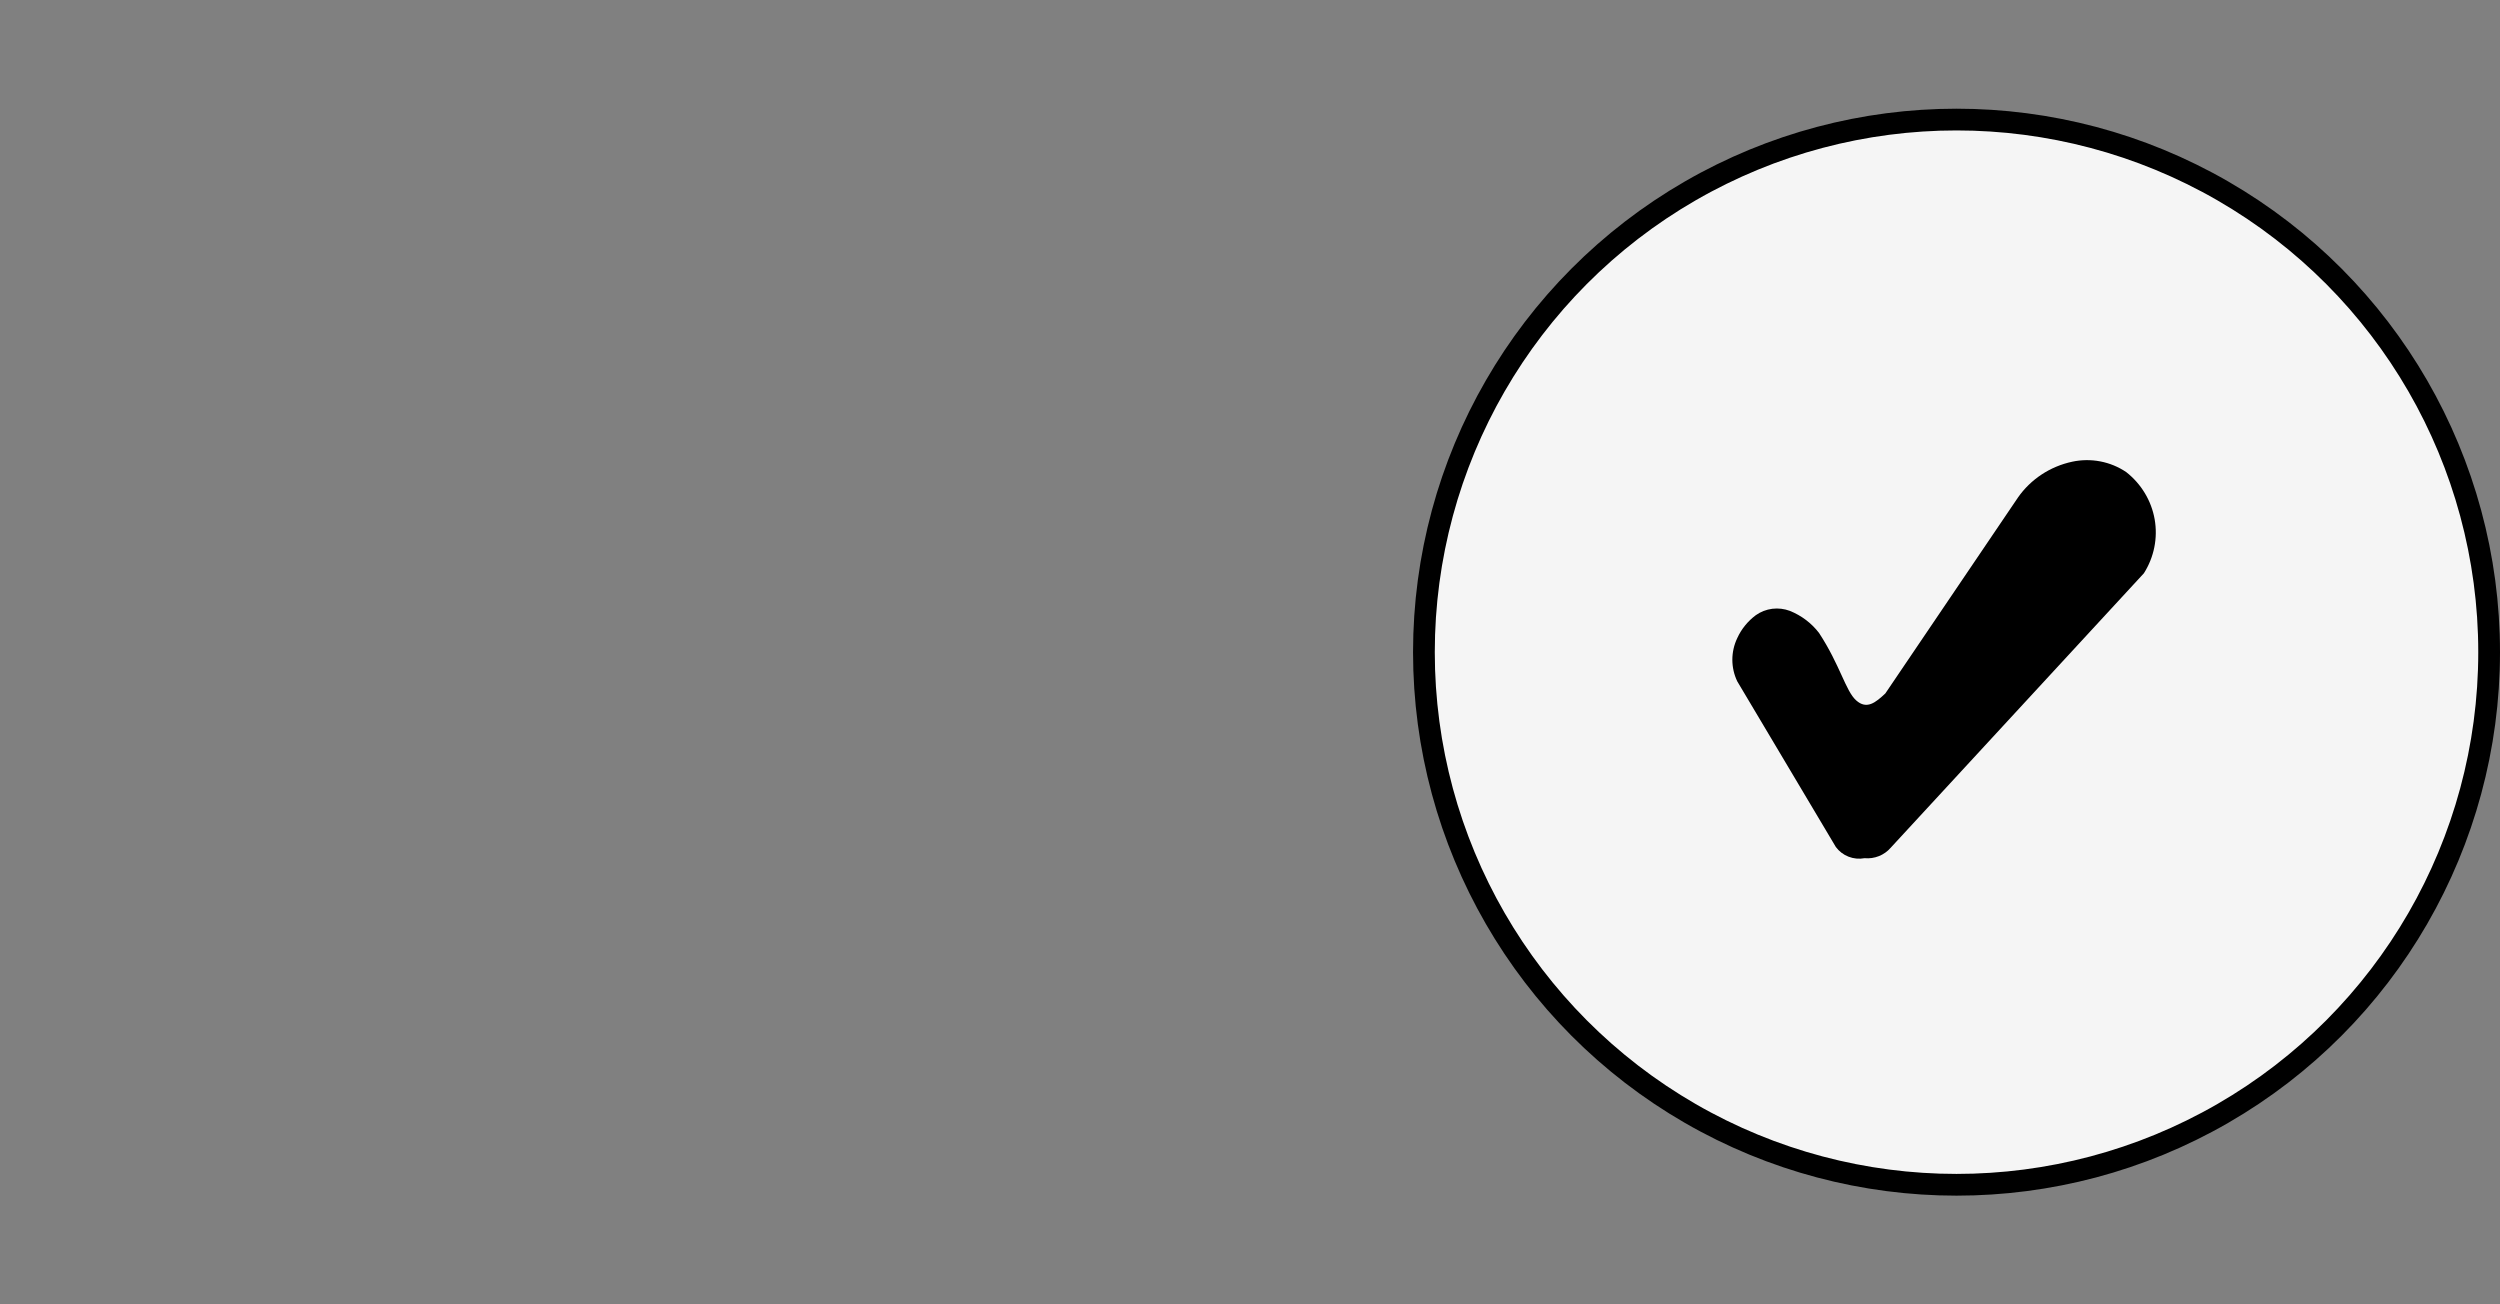
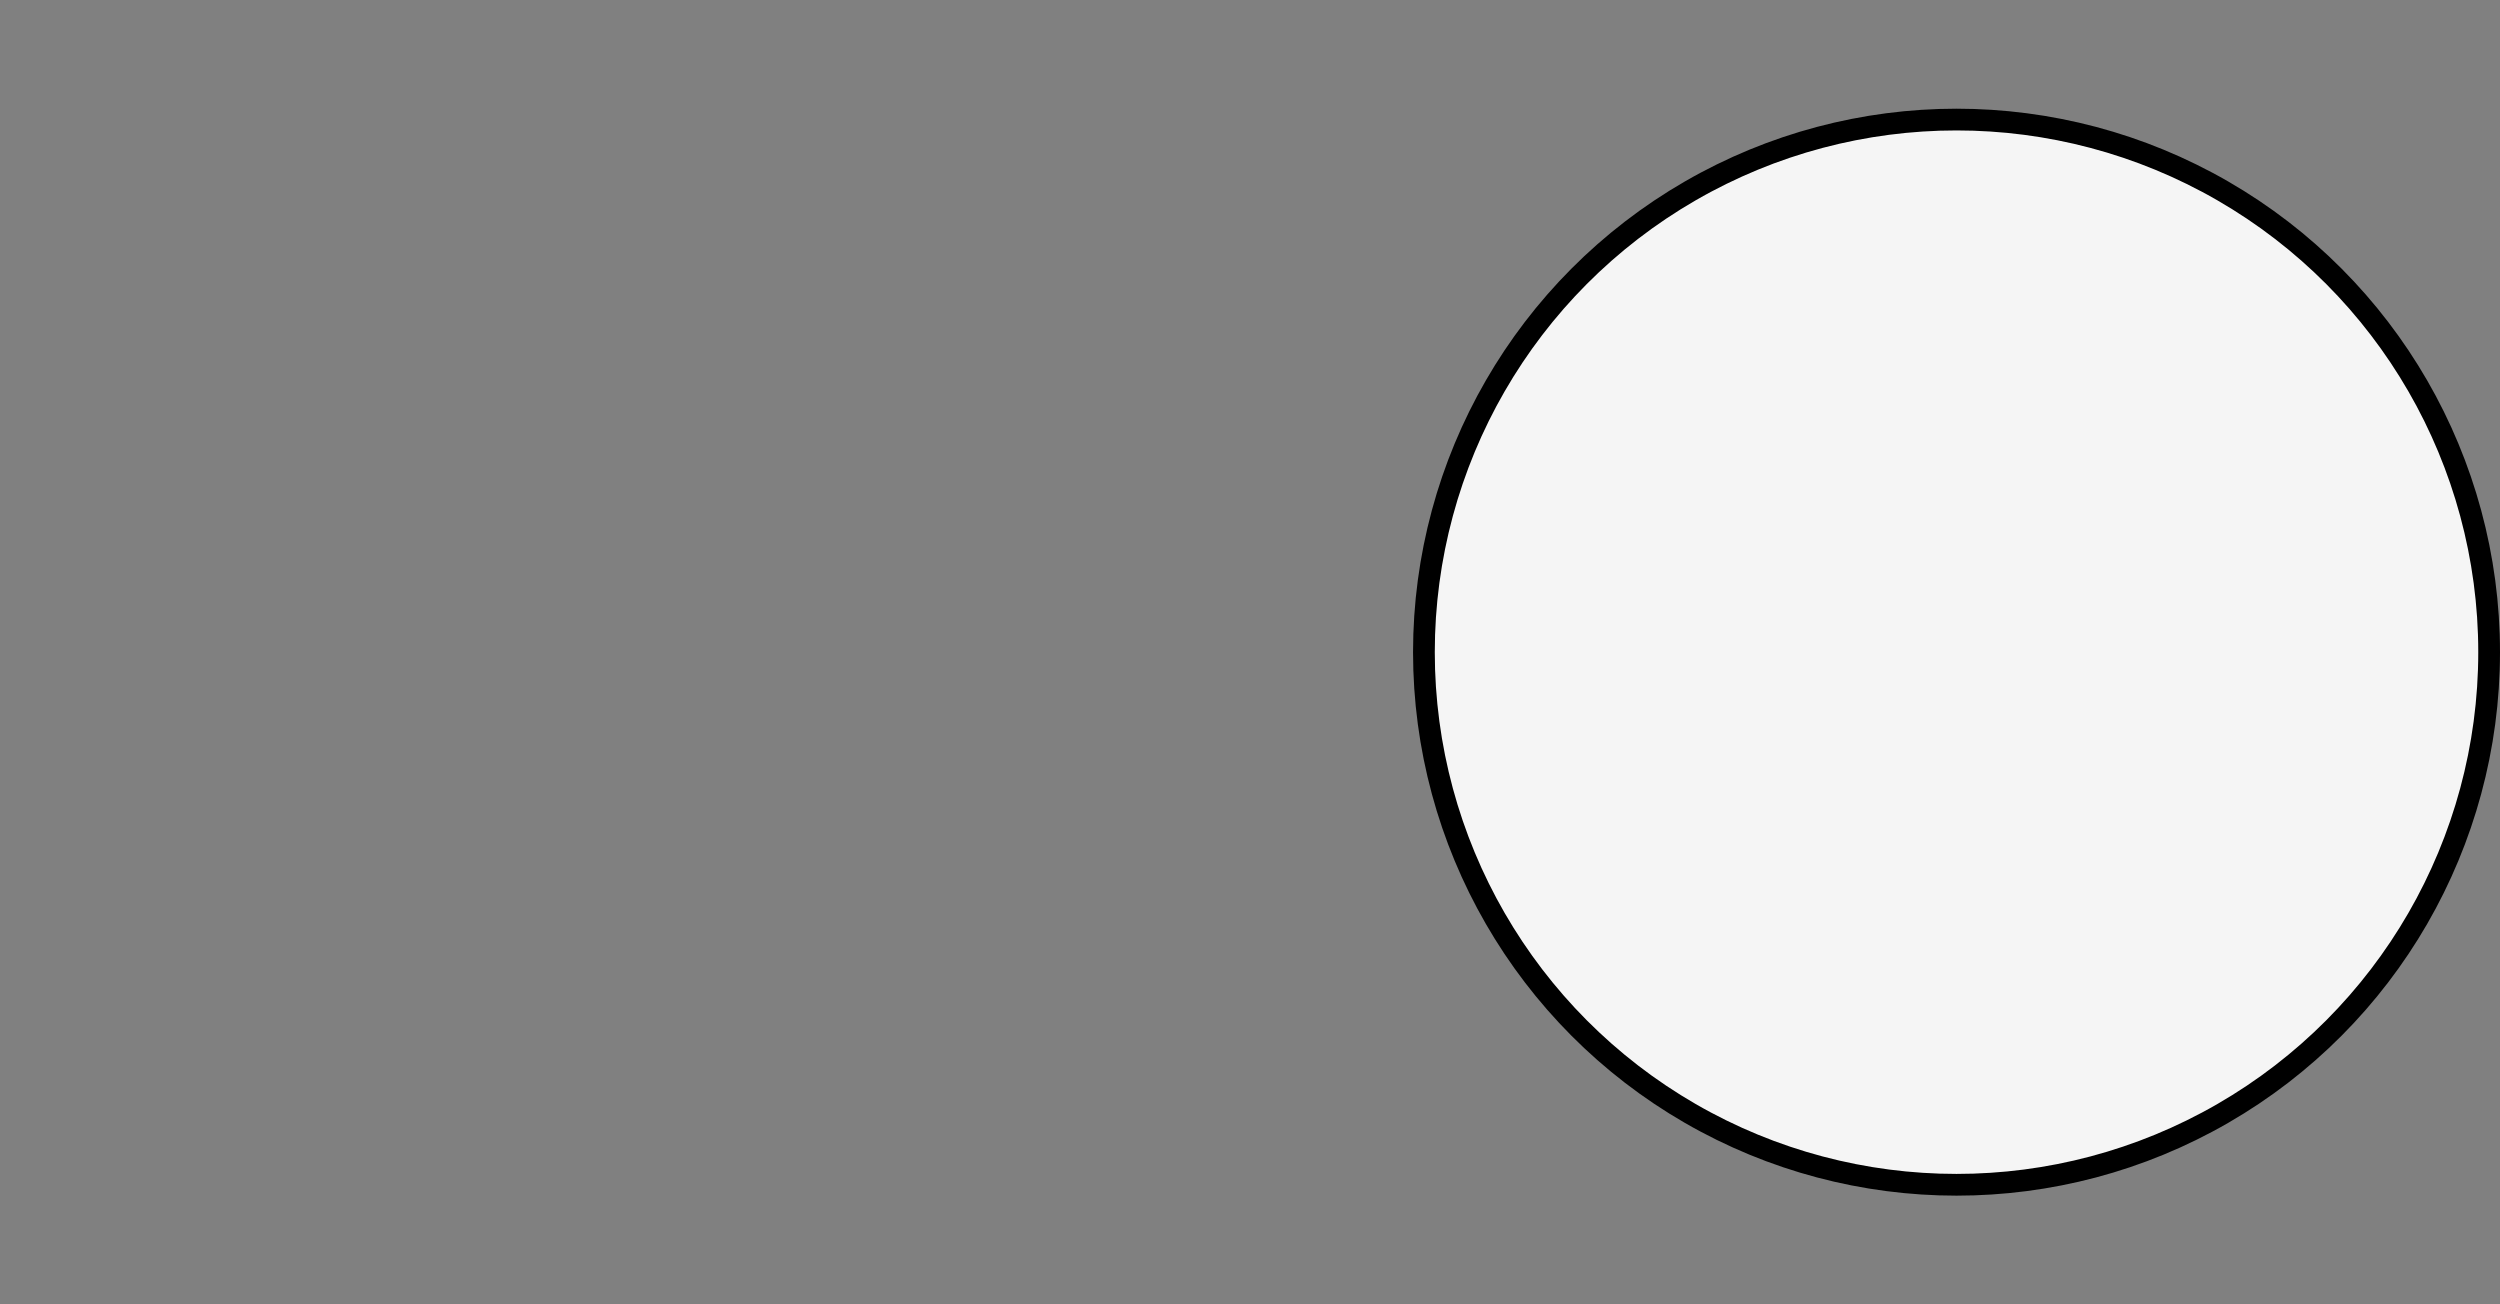
<svg xmlns="http://www.w3.org/2000/svg" width="115" height="60" viewBox="0 0 115 60" fill="none">
  <rect x="0" y="0" width="115" height="60" fill="#808080" stroke="none" />
  <circle cx="90" cy="30" r="24.5" fill="#F5F5F5" stroke="black" />
-   <path d="M84.448 38.96L79.914 31.342C79.765 31.031 79.688 30.691 79.688 30.348C79.688 30.004 79.765 29.665 79.914 29.353C80.103 28.937 80.397 28.575 80.767 28.299C80.991 28.14 81.251 28.039 81.524 28.004C81.798 27.97 82.076 28.003 82.333 28.1C82.866 28.314 83.329 28.664 83.675 29.115C84.651 30.606 84.895 31.78 85.383 32.217C85.871 32.655 86.278 32.317 86.725 31.899L92.824 22.889C93.411 22.046 94.306 21.455 95.325 21.238C95.75 21.147 96.19 21.143 96.616 21.225C97.043 21.307 97.448 21.474 97.806 21.716C98.499 22.26 98.965 23.035 99.115 23.892C99.264 24.749 99.088 25.631 98.619 26.37L86.969 39C86.823 39.168 86.638 39.299 86.429 39.382C86.22 39.465 85.994 39.498 85.769 39.477C85.522 39.523 85.265 39.499 85.031 39.407C84.797 39.316 84.594 39.16 84.448 38.96Z" fill="black" />
</svg>